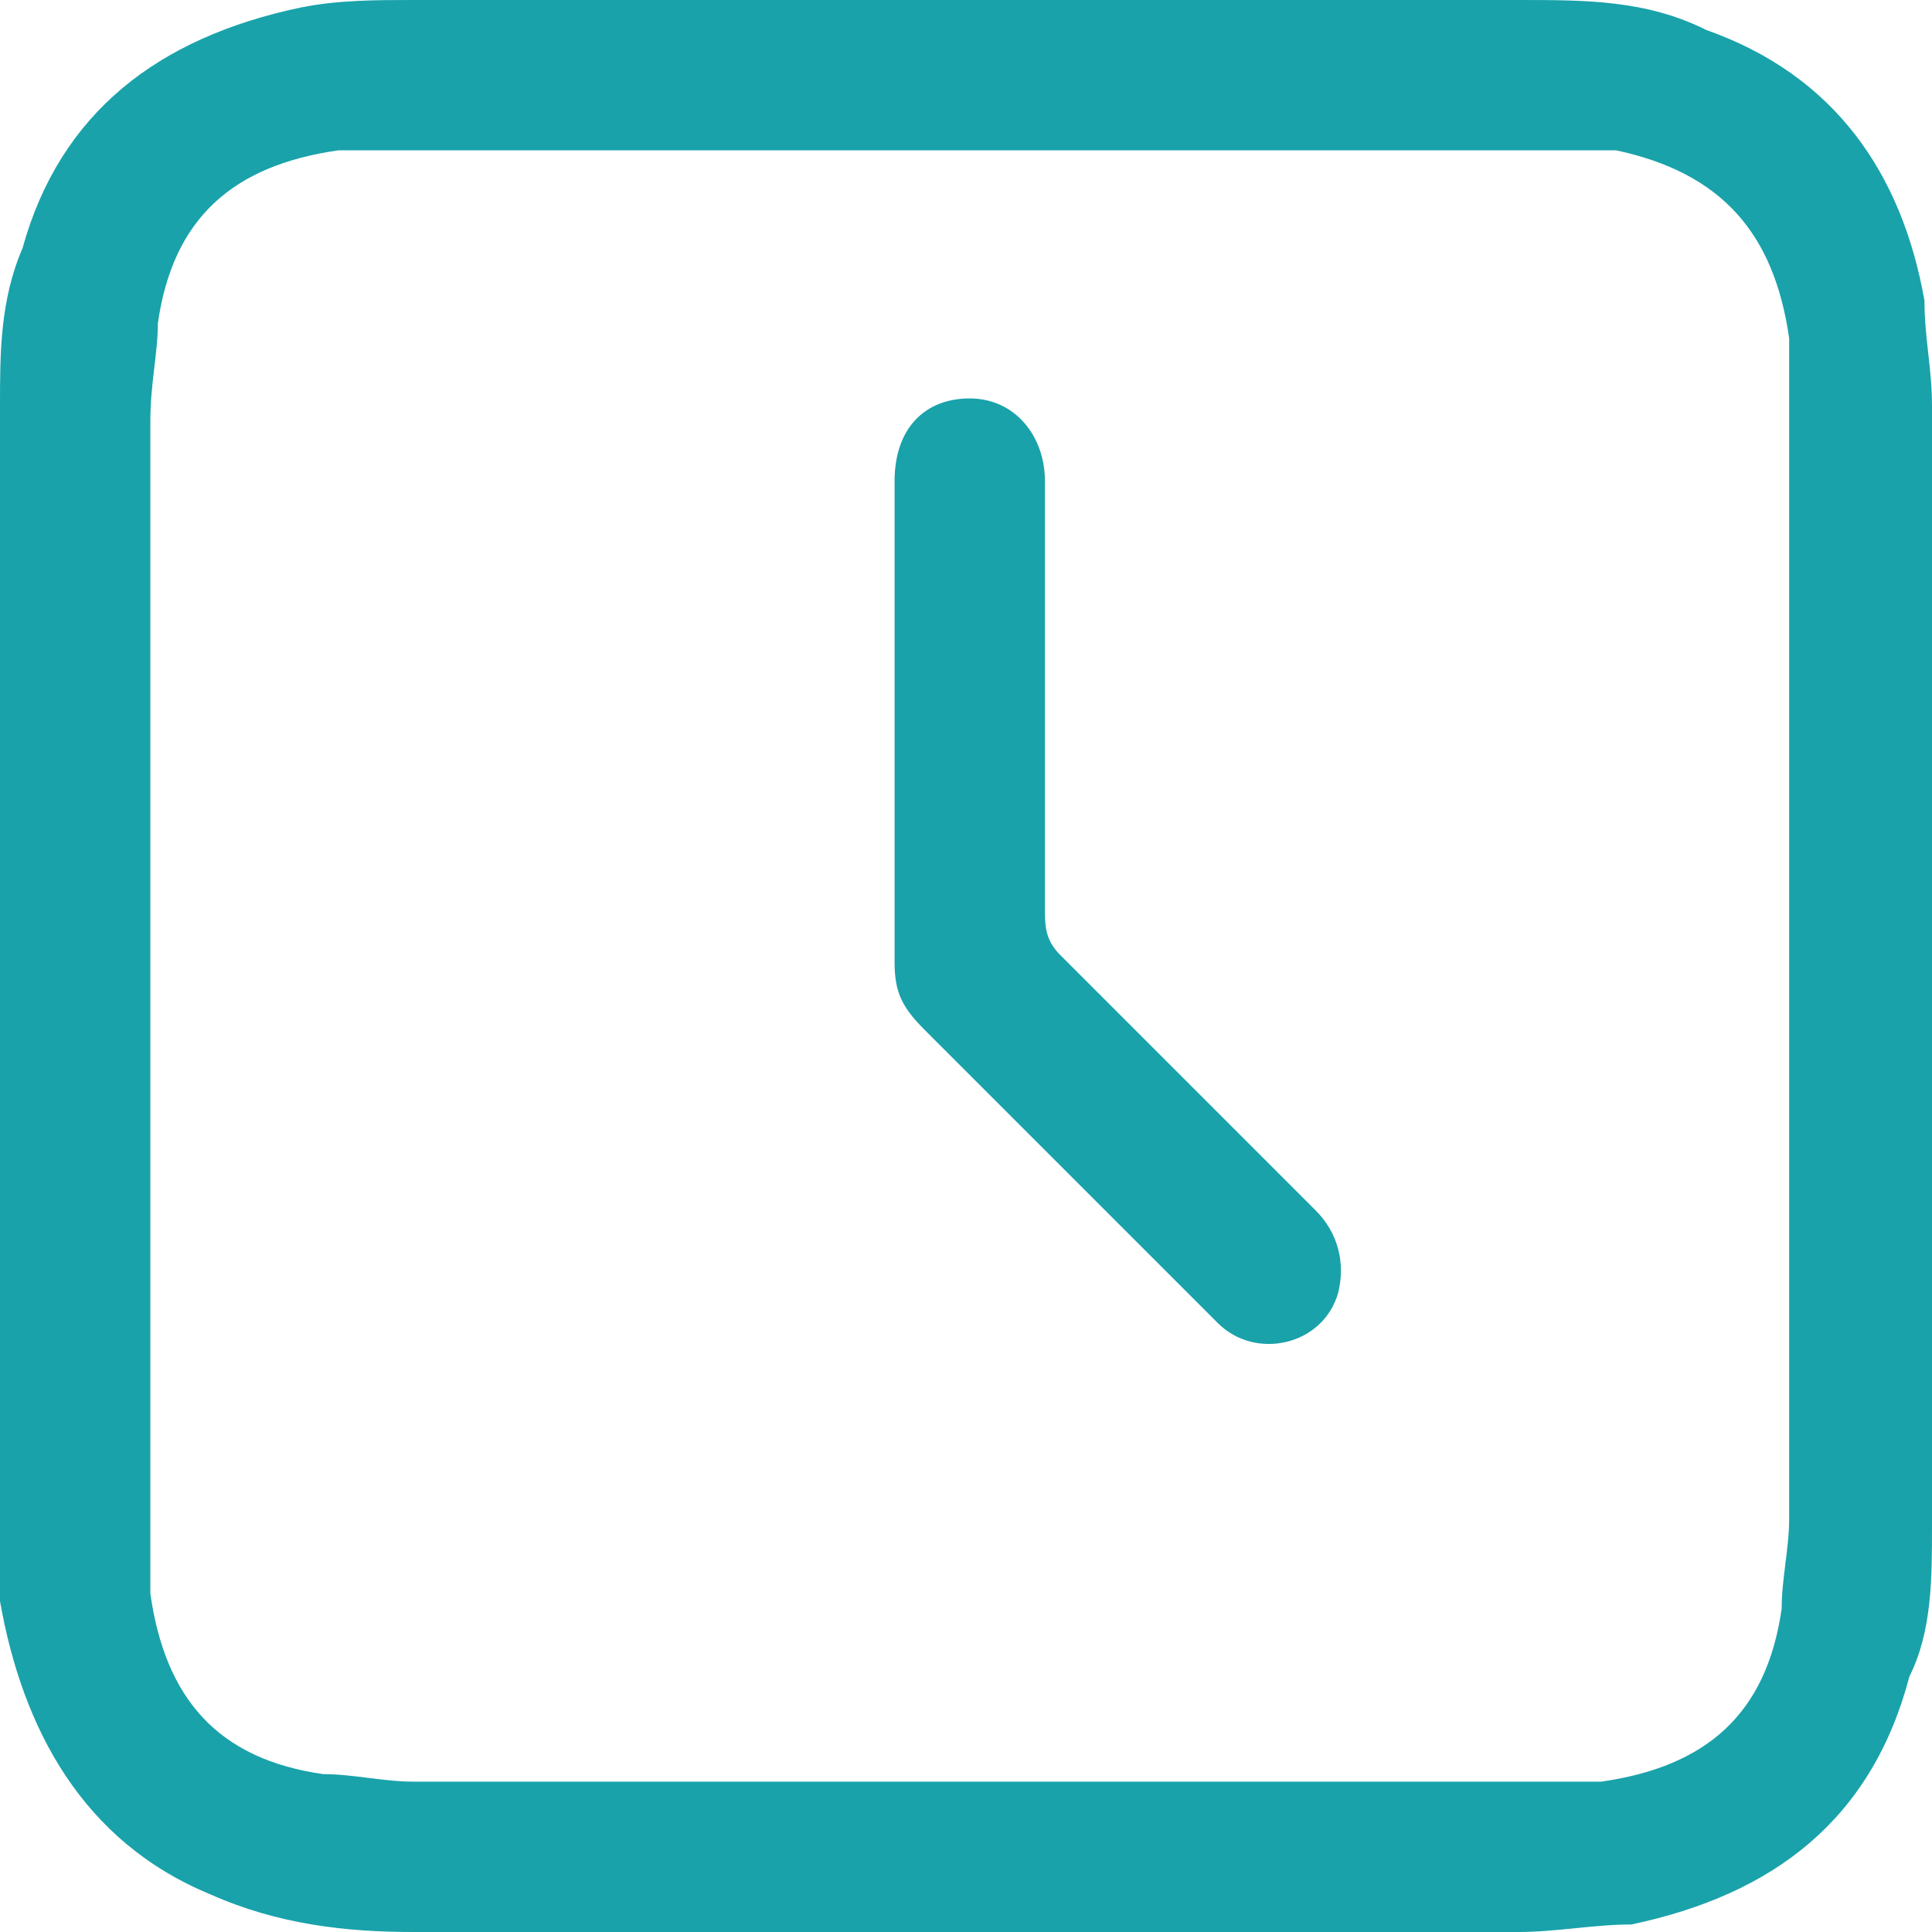
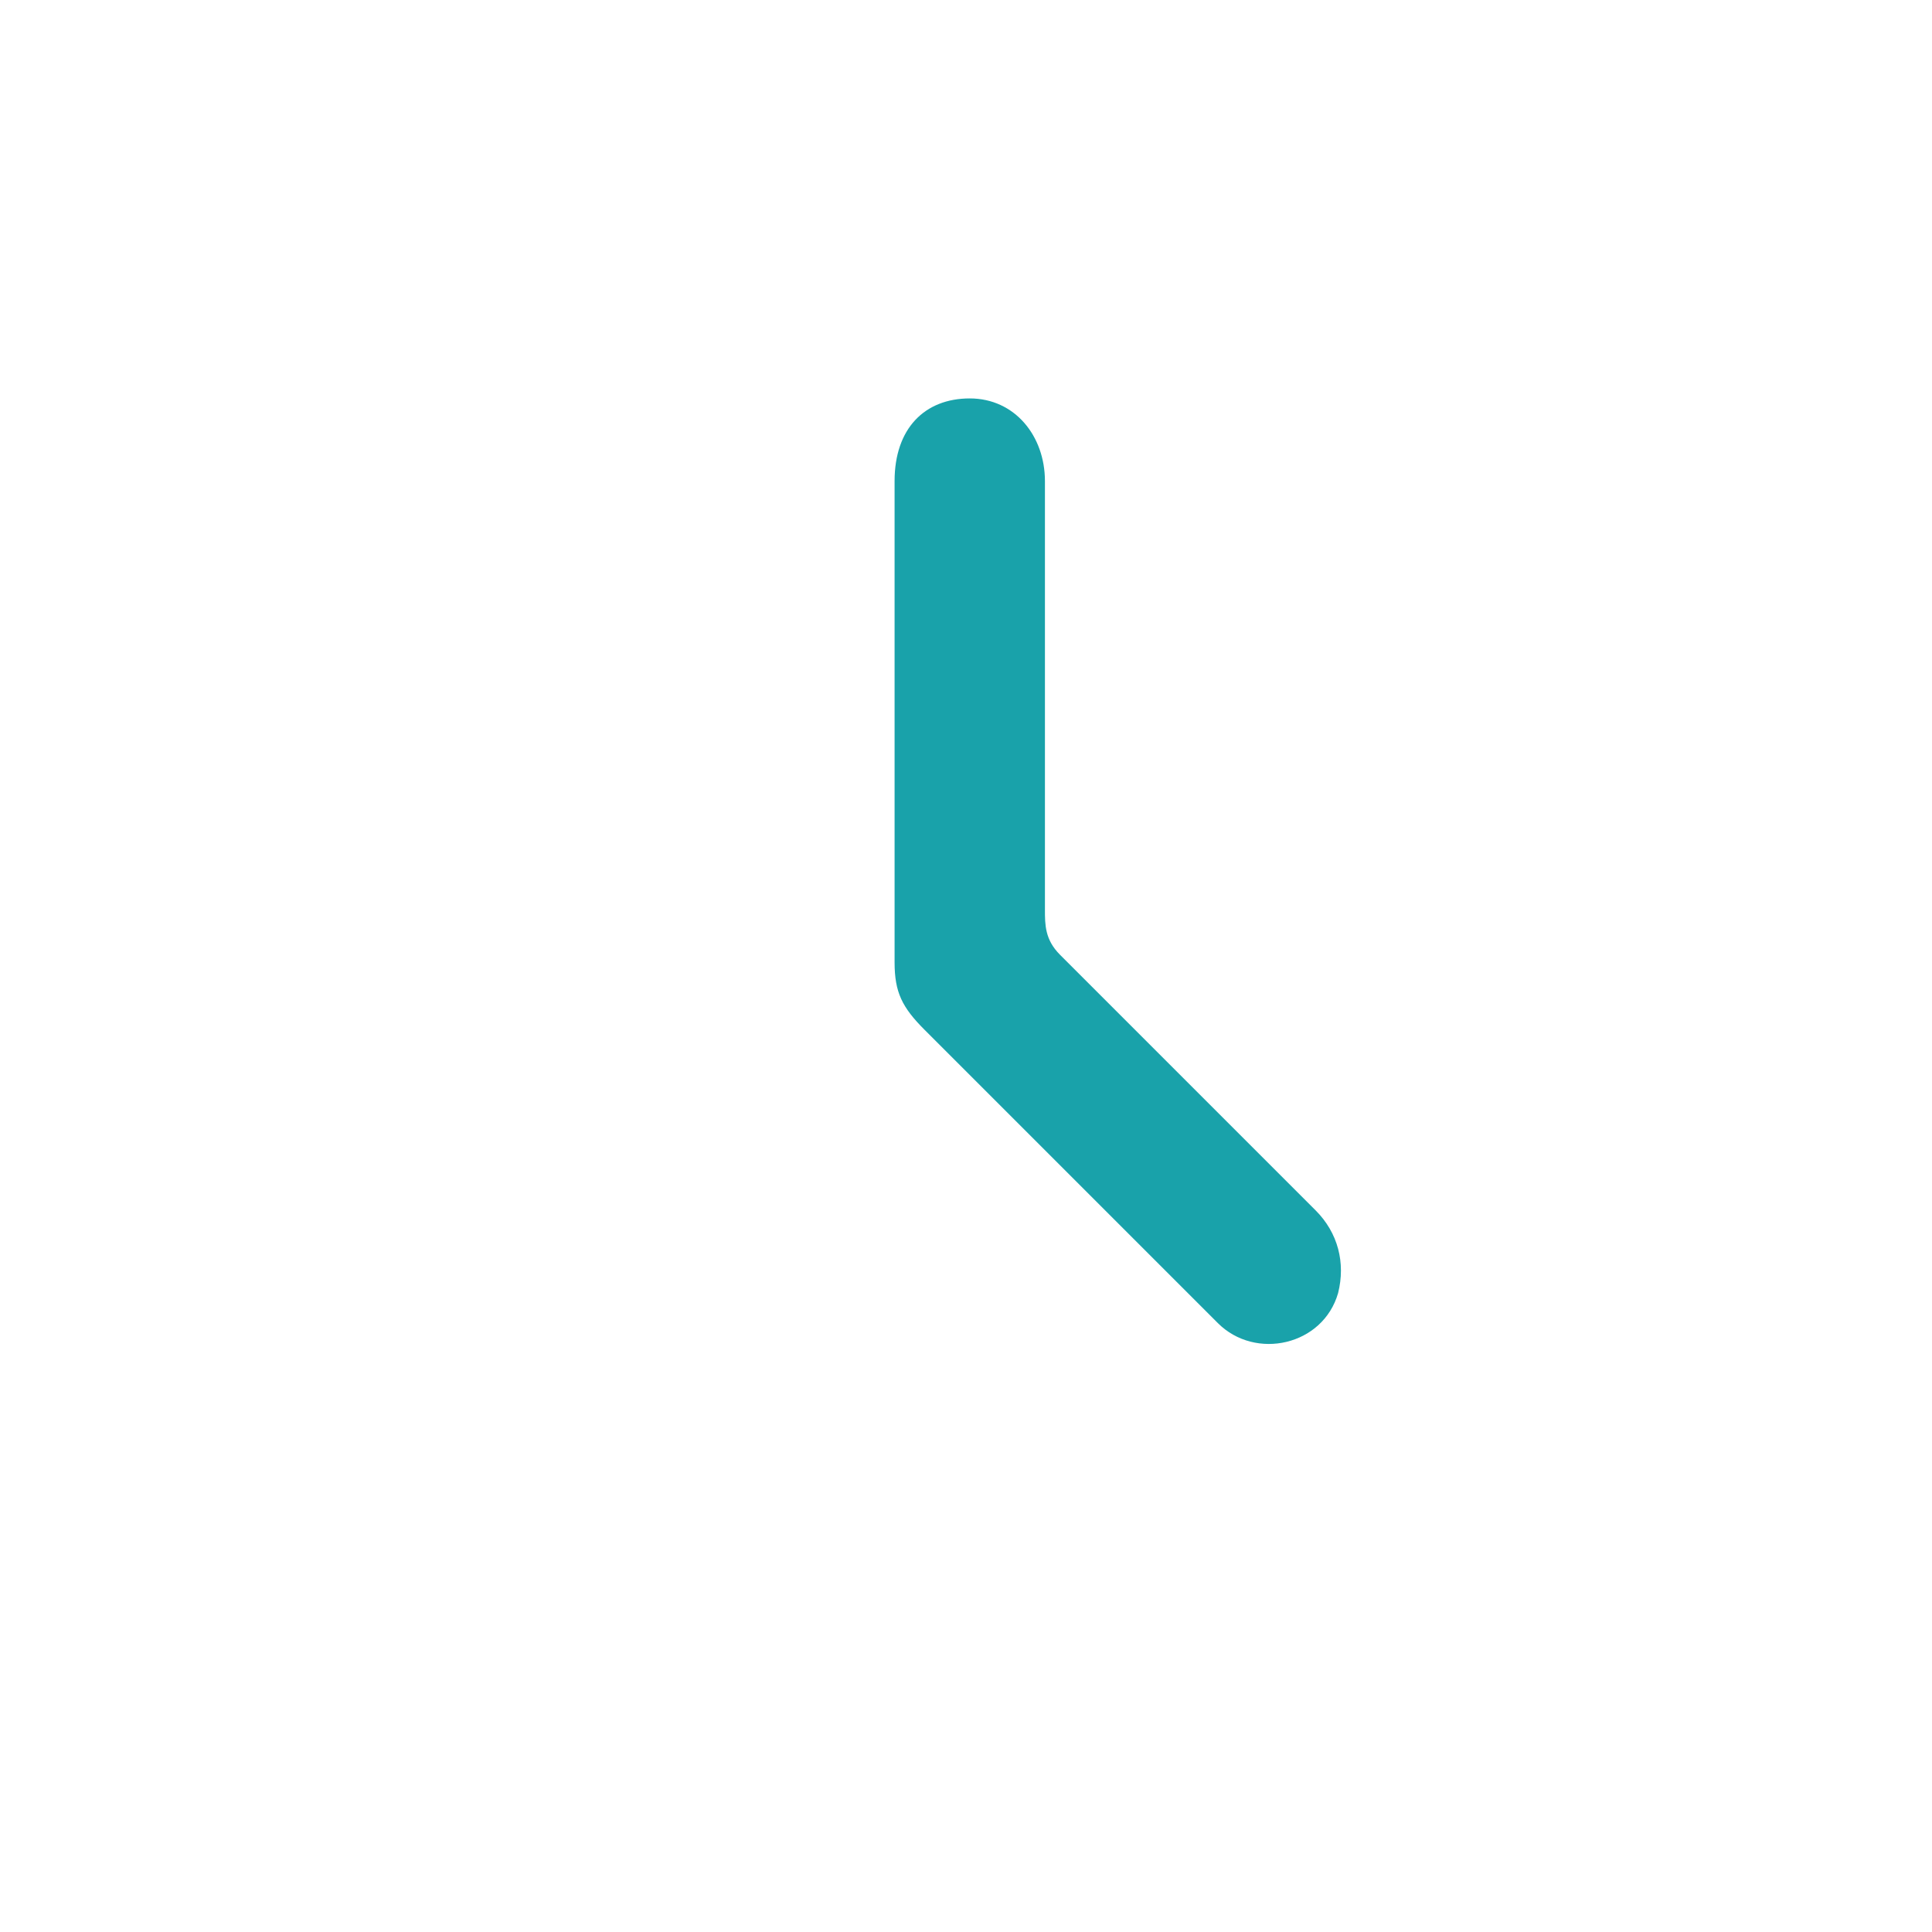
<svg xmlns="http://www.w3.org/2000/svg" id="Capa_1" data-name="Capa 1" viewBox="0 0 25.7 25.7">
  <defs>
    <style>
      .cls-1 {
        fill: #19a2aa;
        stroke-width: 0px;
      }
    </style>
  </defs>
-   <path class="cls-1" d="m0,12.8c0-2.5,0-4.9,0-7.4,0-.7,0-1.4.3-2.1C.8,1.5,2.1.5,4,.1,4.5,0,5,0,5.5,0,10.4,0,15.3,0,20.2,0c.9,0,1.7,0,2.5.4,1.7.6,2.6,1.9,2.9,3.6,0,.5.1.9.1,1.4,0,5,0,10,0,14.9,0,.7,0,1.4-.3,2-.5,1.9-1.8,2.9-3.7,3.3-.5,0-1,.1-1.5.1-4.9,0-9.8,0-14.7,0-.9,0-1.8-.1-2.7-.5-1.7-.7-2.5-2.2-2.8-3.9,0-.4,0-.9,0-1.3,0-2.4,0-4.8,0-7.2ZM12.9,2c-2.4,0-4.8,0-7.3,0-.4,0-.7,0-1.1,0-1.4.2-2.2.9-2.4,2.3,0,.4-.1.8-.1,1.3,0,4.9,0,9.8,0,14.6,0,.3,0,.7,0,1,.2,1.4.9,2.2,2.3,2.4.4,0,.8.1,1.2.1,4.9,0,9.8,0,14.8,0,.3,0,.7,0,1,0,1.4-.2,2.2-.9,2.4-2.3,0-.4.1-.8.1-1.2,0-4.9,0-9.8,0-14.7,0-.3,0-.7,0-1-.2-1.4-.9-2.2-2.3-2.5-.4,0-.8,0-1.3,0-2.4,0-4.8,0-7.3,0Z" />
  <path class="cls-1" d="m11.9,9.6c0-1.1,0-2.1,0-3.2,0-.7.4-1.1,1-1.1.6,0,1,.5,1,1.1,0,1.9,0,3.8,0,5.7,0,.2,0,.4.2.6,1.1,1.1,2.3,2.3,3.4,3.4.3.3.4.7.3,1.1-.2.7-1.1.9-1.6.4-.6-.6-1.1-1.1-1.7-1.7-.7-.7-1.5-1.5-2.2-2.2-.3-.3-.4-.5-.4-.9,0-1.1,0-2.1,0-3.2Z" />
</svg>